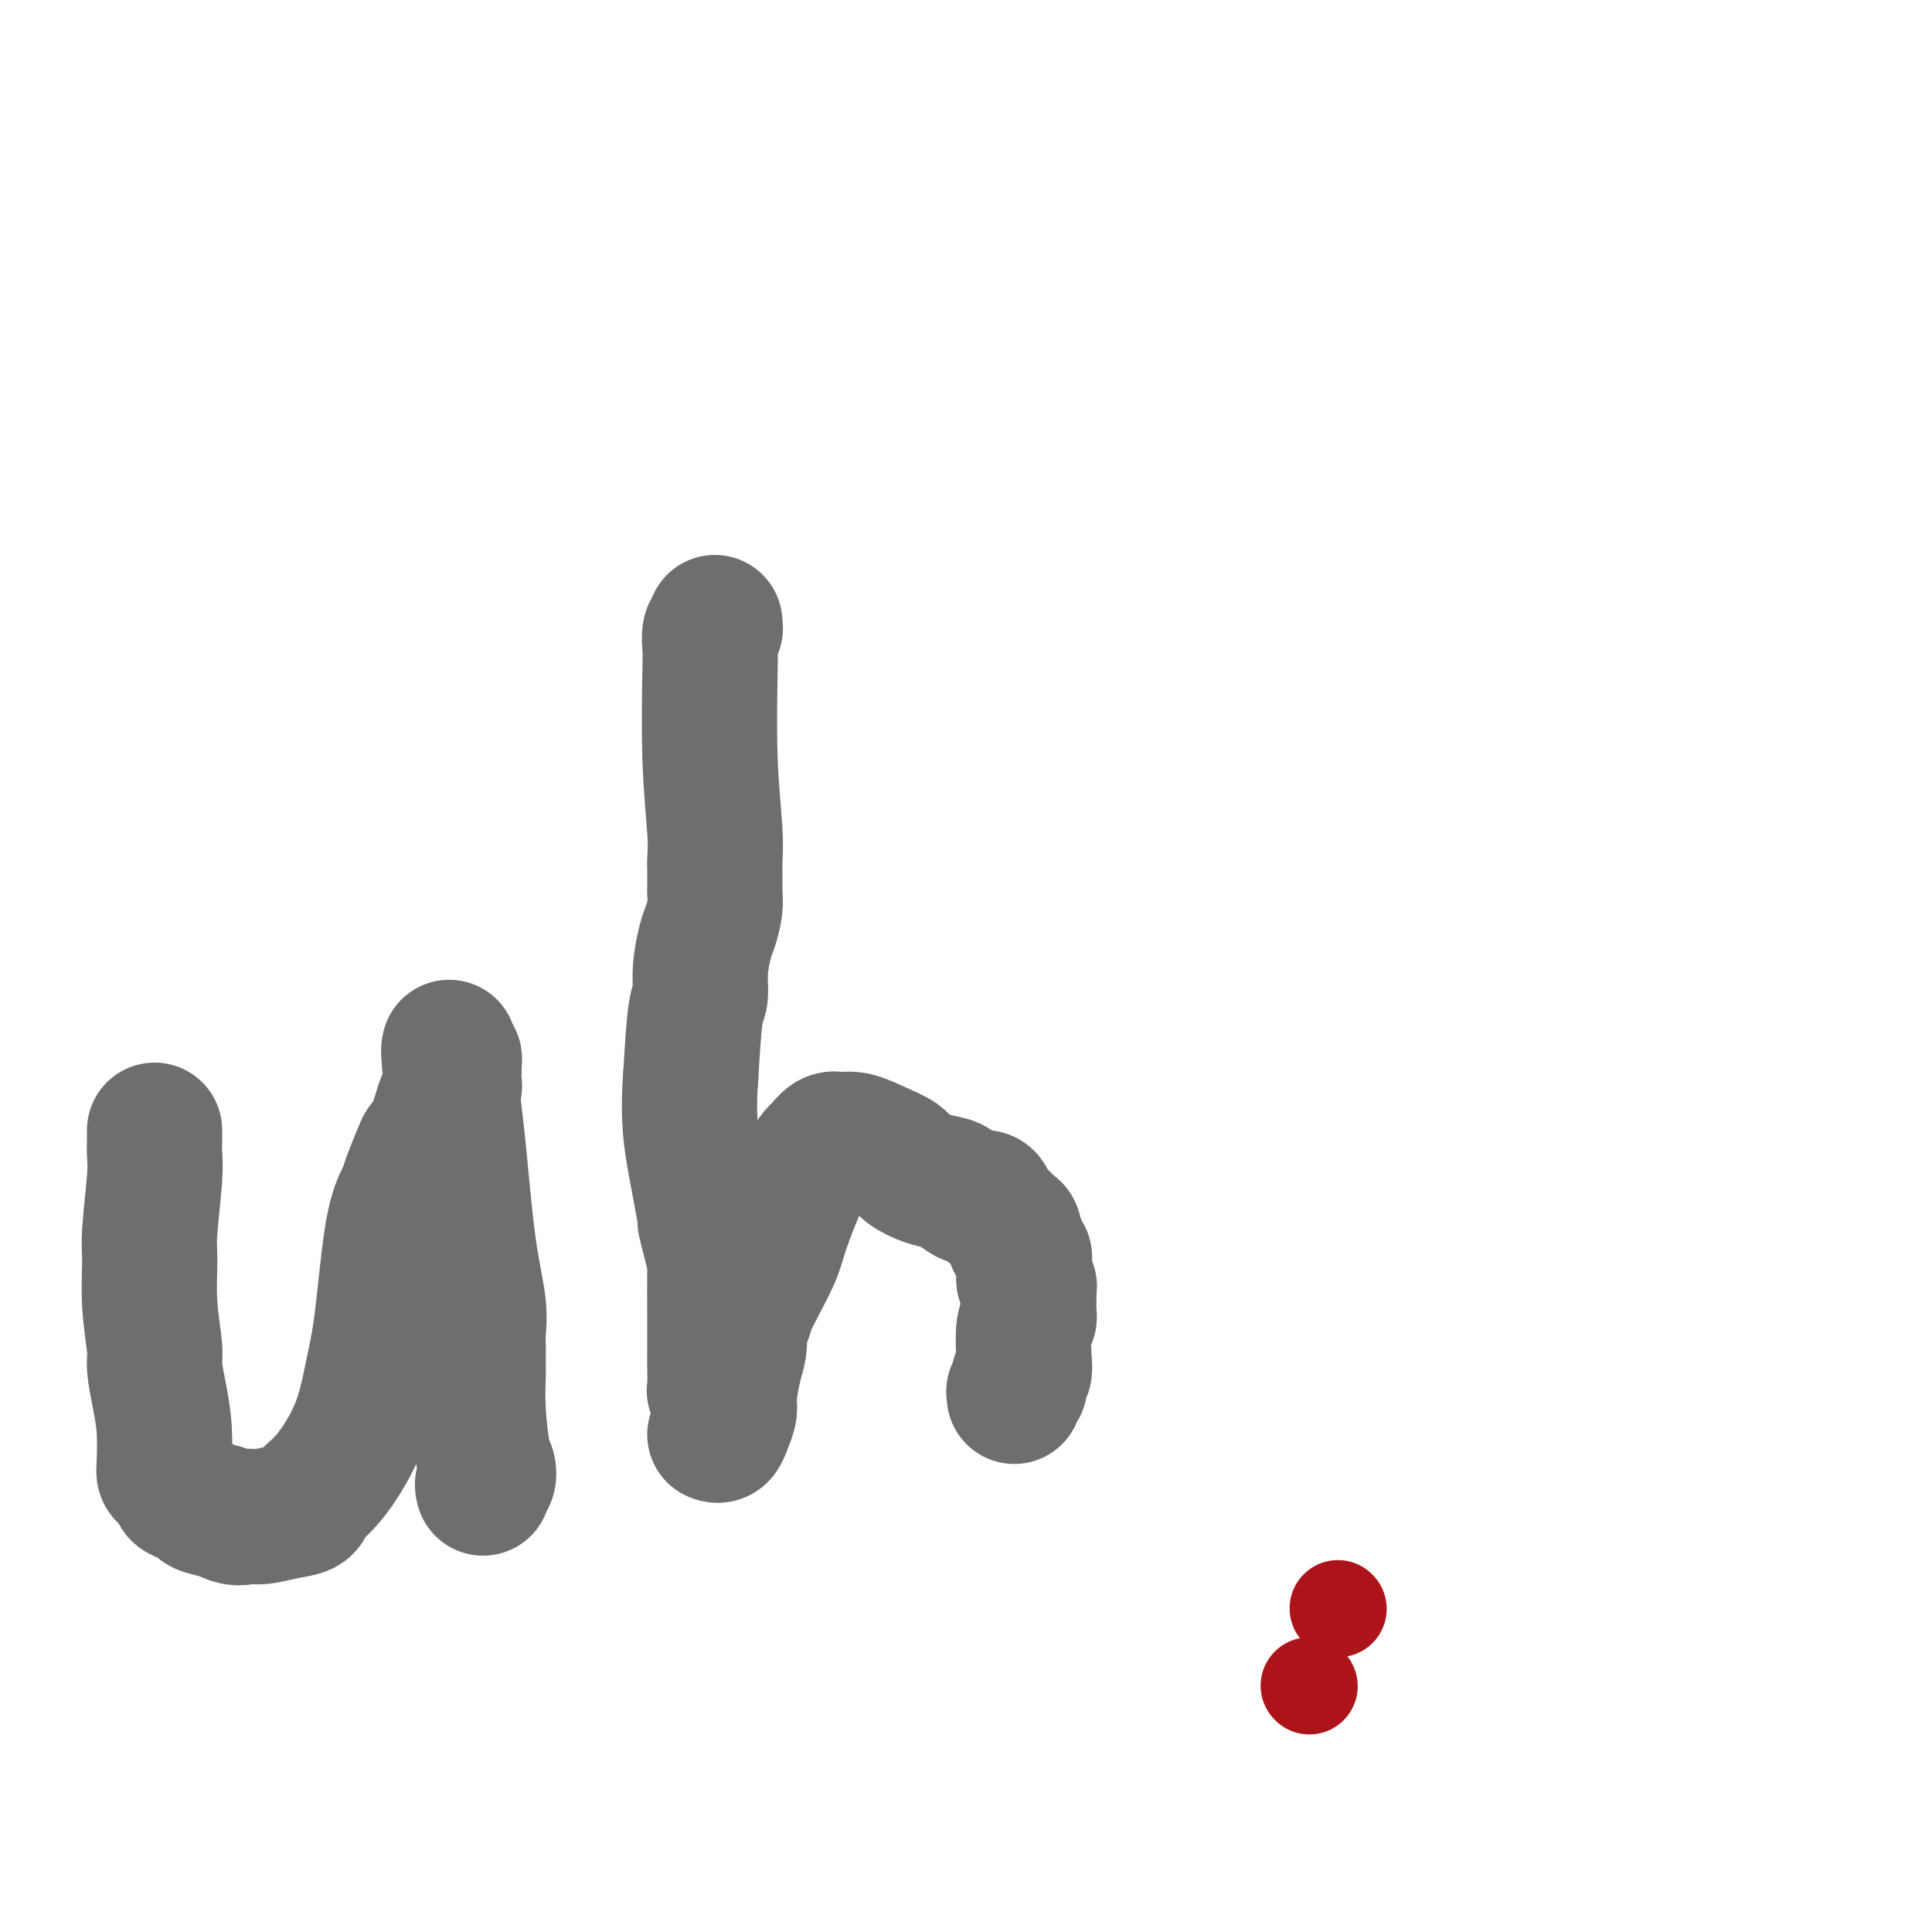
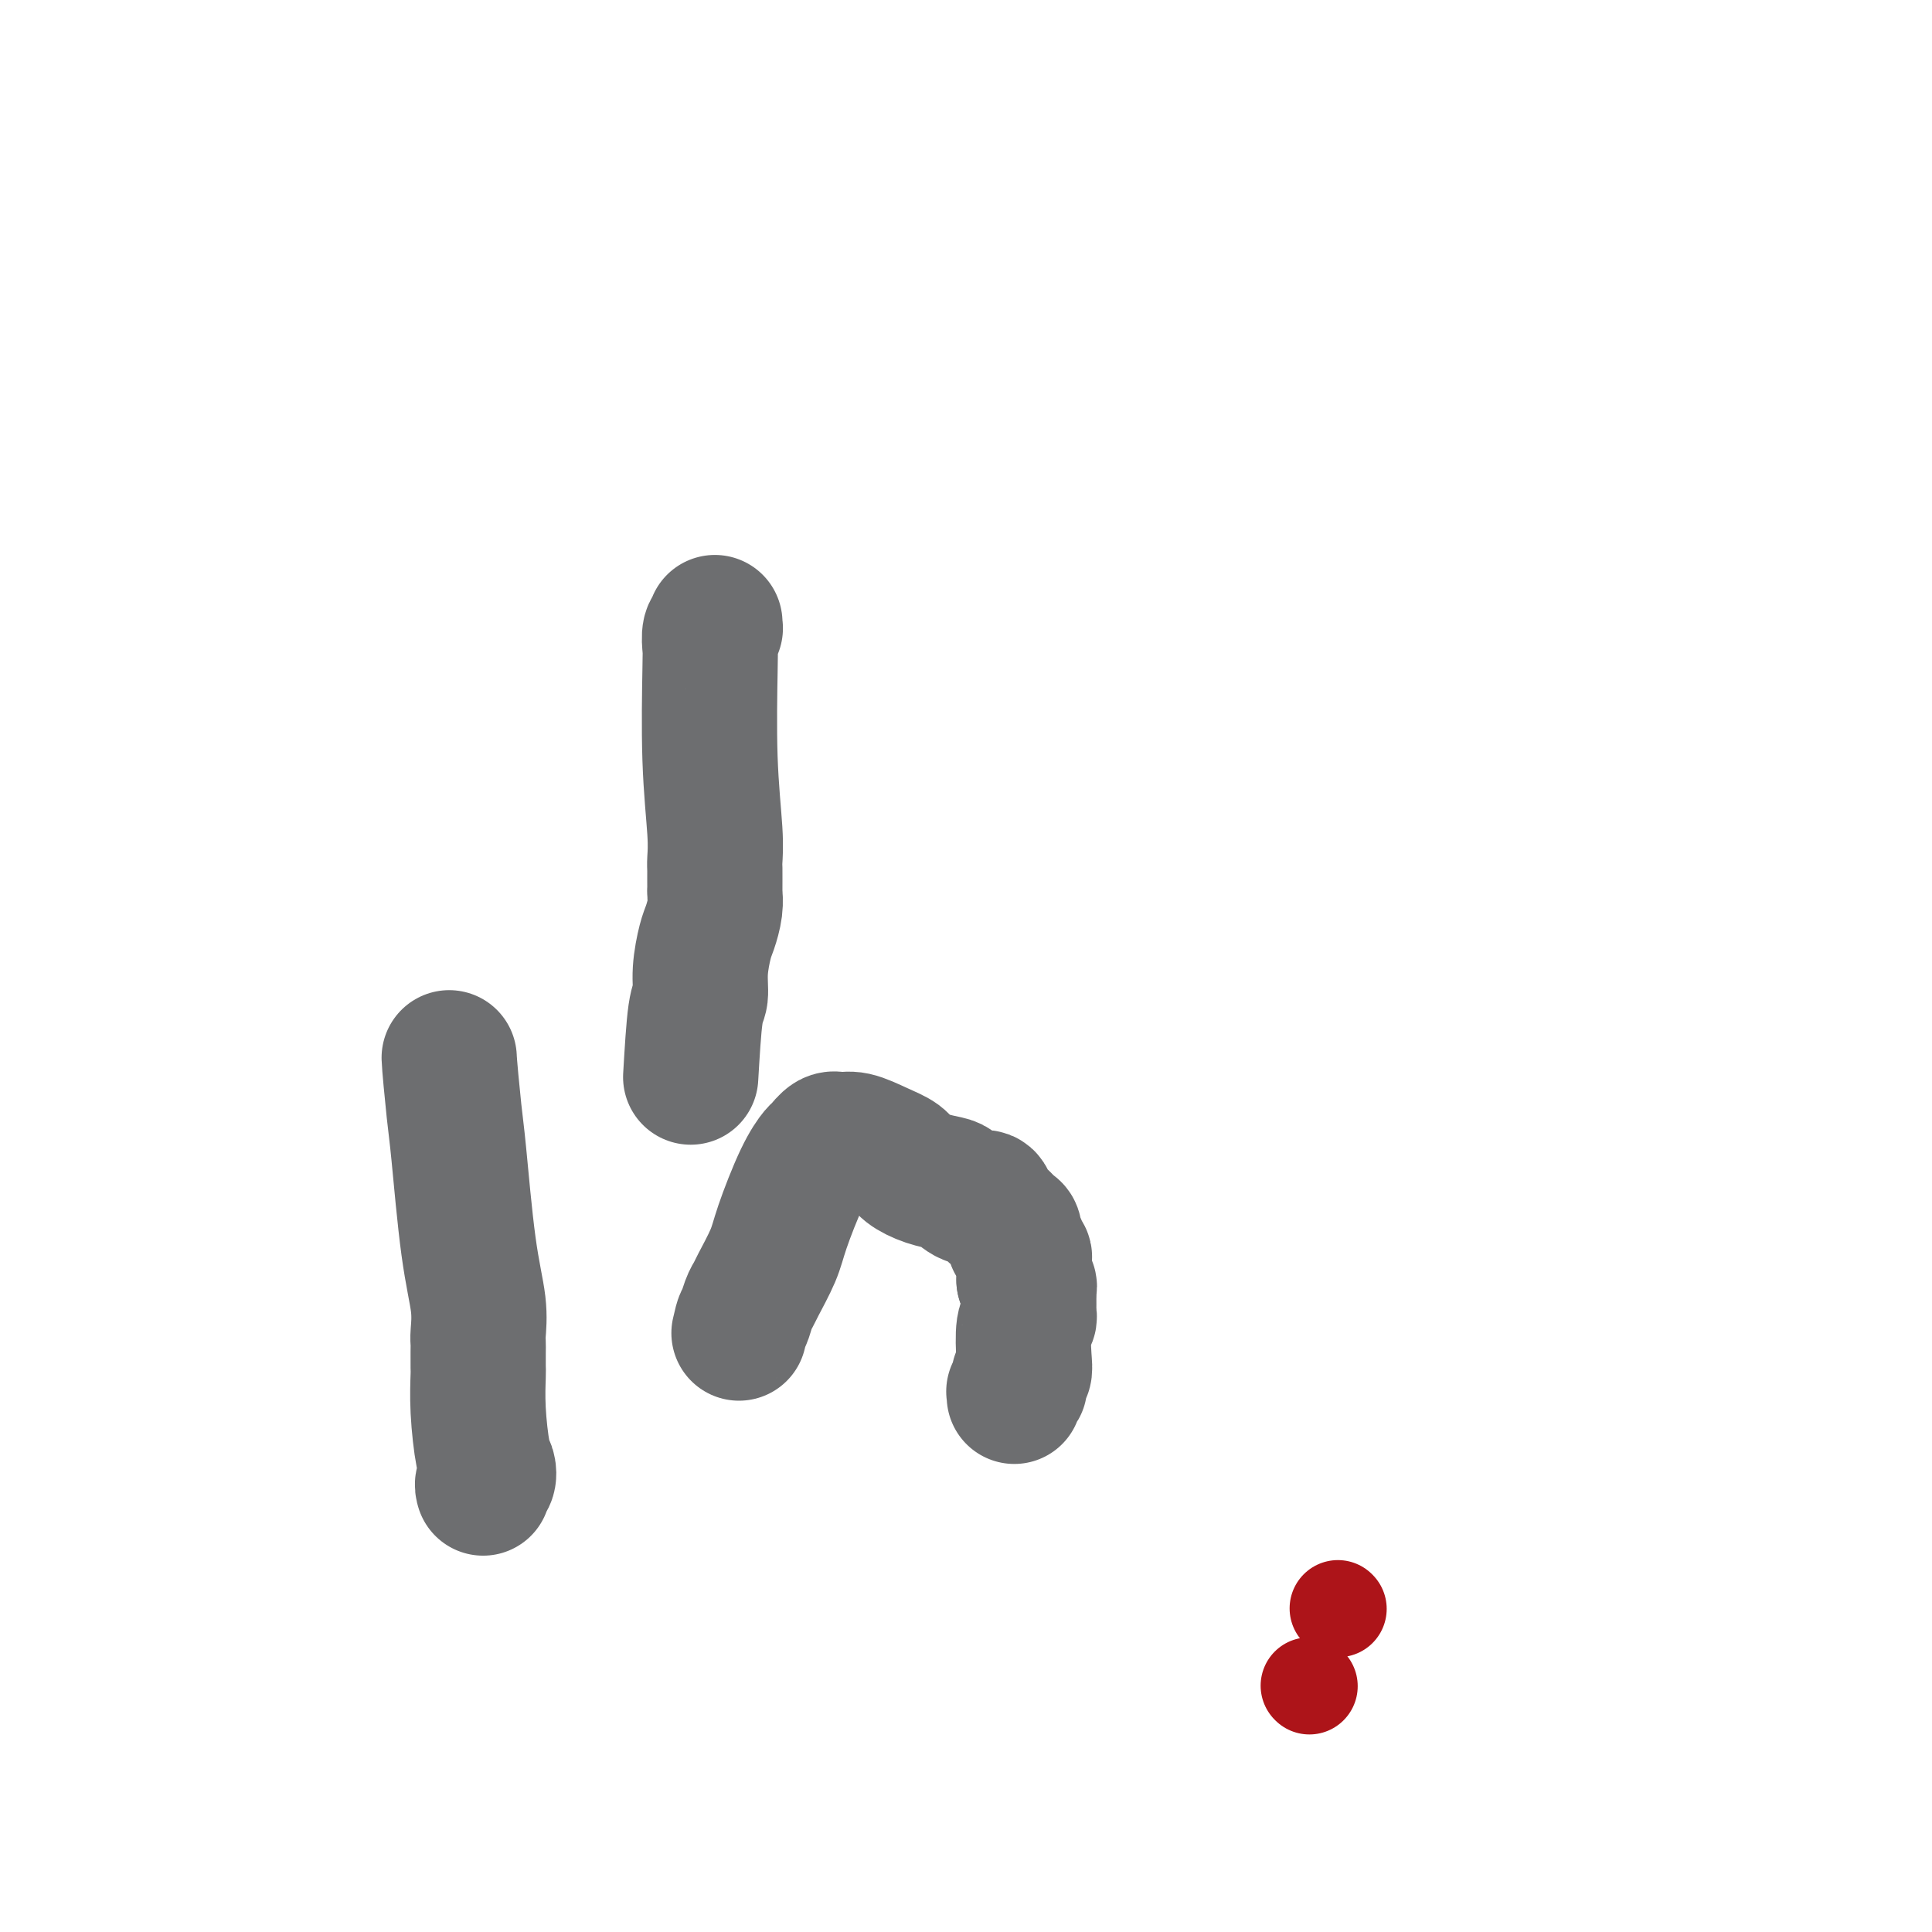
<svg xmlns="http://www.w3.org/2000/svg" viewBox="0 0 400 400" version="1.1">
  <g fill="none" stroke="#6D6E70" stroke-width="28" stroke-linecap="round" stroke-linejoin="round">
-     <path d="M32,234c-0.002,0.381 -0.004,0.763 0,1c0.004,0.237 0.016,0.331 0,1c-0.016,0.669 -0.058,1.914 0,3c0.058,1.086 0.216,2.013 0,5c-0.216,2.987 -0.805,8.033 -1,11c-0.195,2.967 0.003,3.856 0,6c-0.003,2.144 -0.207,5.543 0,9c0.207,3.457 0.826,6.971 1,9c0.174,2.029 -0.097,2.571 0,4c0.097,1.429 0.564,3.744 1,6c0.436,2.256 0.843,4.454 1,7c0.157,2.546 0.065,5.442 0,7c-0.065,1.558 -0.103,1.779 0,2c0.103,0.221 0.346,0.440 1,1c0.654,0.560 1.717,1.459 2,2c0.283,0.541 -0.214,0.722 0,1c0.214,0.278 1.140,0.652 2,1c0.860,0.348 1.655,0.671 2,1c0.345,0.329 0.242,0.666 1,1c0.758,0.334 2.379,0.667 4,1" />
-     <path d="M46,313c2.871,1.760 4.049,1.160 5,1c0.951,-0.160 1.676,0.122 3,0c1.324,-0.122 3.247,-0.646 5,-1c1.753,-0.354 3.337,-0.539 4,-1c0.663,-0.461 0.404,-1.200 1,-2c0.596,-0.800 2.046,-1.661 4,-4c1.954,-2.339 4.411,-6.157 6,-10c1.589,-3.843 2.310,-7.711 3,-11c0.690,-3.289 1.350,-5.998 2,-11c0.650,-5.002 1.291,-12.296 2,-17c0.709,-4.704 1.484,-6.818 2,-8c0.516,-1.182 0.771,-1.432 1,-2c0.229,-0.568 0.432,-1.452 1,-3c0.568,-1.548 1.501,-3.759 2,-5c0.499,-1.241 0.563,-1.512 1,-2c0.437,-0.488 1.245,-1.192 2,-3c0.755,-1.808 1.456,-4.721 2,-6c0.544,-1.279 0.930,-0.923 1,-1c0.070,-0.077 -0.178,-0.588 0,-1c0.178,-0.412 0.781,-0.726 1,-1c0.219,-0.274 0.055,-0.507 0,-1c-0.055,-0.493 -0.001,-1.246 0,-2c0.001,-0.754 -0.052,-1.508 0,-2c0.052,-0.492 0.210,-0.720 0,-1c-0.210,-0.280 -0.788,-0.610 -1,-1c-0.212,-0.390 -0.057,-0.838 0,-1c0.057,-0.162 0.015,-0.038 0,0c-0.015,0.038 -0.004,-0.010 0,0c0.004,0.010 0.001,0.080 0,0c-0.001,-0.080 -0.000,-0.308 0,0c0.000,0.308 0.000,1.154 0,2" />
    <path d="M93,219c0.035,1.280 0.622,7.481 1,11c0.378,3.519 0.546,4.357 1,9c0.454,4.643 1.193,13.091 2,19c0.807,5.909 1.680,9.279 2,12c0.320,2.721 0.086,4.795 0,6c-0.086,1.205 -0.024,1.542 0,2c0.024,0.458 0.009,1.036 0,2c-0.009,0.964 -0.013,2.313 0,3c0.013,0.687 0.043,0.713 0,2c-0.043,1.287 -0.159,3.836 0,7c0.159,3.164 0.593,6.943 1,9c0.407,2.057 0.789,2.394 1,3c0.211,0.606 0.253,1.483 0,2c-0.253,0.517 -0.800,0.675 -1,1c-0.200,0.325 -0.054,0.818 0,1c0.054,0.182 0.015,0.052 0,0c-0.015,-0.052 -0.008,-0.026 0,0" />
    <path d="M148,129c-0.002,0.031 -0.004,0.062 0,0c0.004,-0.062 0.015,-0.217 0,0c-0.015,0.217 -0.056,0.805 0,1c0.056,0.195 0.210,-0.002 0,0c-0.210,0.002 -0.785,0.204 -1,1c-0.215,0.796 -0.072,2.184 0,3c0.072,0.816 0.072,1.058 0,5c-0.072,3.942 -0.215,11.584 0,18c0.215,6.416 0.790,11.607 1,15c0.210,3.393 0.056,4.988 0,6c-0.056,1.012 -0.014,1.442 0,2c0.014,0.558 0.001,1.245 0,2c-0.001,0.755 0.011,1.578 0,2c-0.011,0.422 -0.045,0.443 0,1c0.045,0.557 0.171,1.652 0,3c-0.171,1.348 -0.637,2.951 -1,4c-0.363,1.049 -0.622,1.543 -1,3c-0.378,1.457 -0.874,3.875 -1,6c-0.126,2.125 0.120,3.957 0,5c-0.120,1.043 -0.606,1.298 -1,4c-0.394,2.702 -0.697,7.851 -1,13" />
-     <path d="M143,223c-0.672,8.827 0.149,13.396 1,18c0.851,4.604 1.730,9.244 2,11c0.270,1.756 -0.071,0.626 0,1c0.071,0.374 0.555,2.250 1,4c0.445,1.750 0.851,3.373 1,4c0.149,0.627 0.040,0.259 0,2c-0.040,1.741 -0.012,5.591 0,9c0.012,3.409 0.007,6.376 0,8c-0.007,1.624 -0.016,1.903 0,3c0.016,1.097 0.057,3.011 0,4c-0.057,0.989 -0.211,1.052 0,1c0.211,-0.052 0.788,-0.217 1,0c0.212,0.217 0.060,0.818 0,1c-0.060,0.182 -0.029,-0.055 0,0c0.029,0.055 0.057,0.400 0,1c-0.057,0.600 -0.197,1.453 0,2c0.197,0.547 0.732,0.787 1,1c0.268,0.213 0.269,0.401 0,1c-0.269,0.599 -0.808,1.611 -1,2c-0.192,0.389 -0.038,0.157 0,0c0.038,-0.157 -0.039,-0.237 0,0c0.039,0.237 0.195,0.791 0,1c-0.195,0.209 -0.742,0.075 -1,0c-0.258,-0.075 -0.228,-0.089 0,0c0.228,0.089 0.652,0.281 1,0c0.348,-0.281 0.619,-1.037 1,-2c0.381,-0.963 0.873,-2.134 1,-3c0.127,-0.866 -0.110,-1.428 0,-3c0.110,-1.572 0.568,-4.154 1,-6c0.432,-1.846 0.838,-2.956 1,-4c0.162,-1.044 0.081,-2.022 0,-3" />
    <path d="M153,276c0.800,-3.621 0.799,-2.674 1,-3c0.201,-0.326 0.604,-1.926 1,-3c0.396,-1.074 0.784,-1.623 1,-2c0.216,-0.377 0.261,-0.581 1,-2c0.739,-1.419 2.172,-4.052 3,-6c0.828,-1.948 1.051,-3.209 2,-6c0.949,-2.791 2.624,-7.112 4,-10c1.376,-2.888 2.453,-4.345 3,-5c0.547,-0.655 0.564,-0.509 1,-1c0.436,-0.491 1.290,-1.618 2,-2c0.710,-0.382 1.277,-0.020 2,0c0.723,0.020 1.603,-0.303 3,0c1.397,0.303 3.313,1.233 5,2c1.687,0.767 3.147,1.370 4,2c0.853,0.630 1.099,1.287 2,2c0.901,0.713 2.459,1.482 4,2c1.541,0.518 3.067,0.786 4,1c0.933,0.214 1.275,0.375 2,1c0.725,0.625 1.833,1.716 3,2c1.167,0.284 2.394,-0.237 3,0c0.606,0.237 0.592,1.233 1,2c0.408,0.767 1.238,1.305 2,2c0.762,0.695 1.457,1.548 2,2c0.543,0.452 0.934,0.502 1,1c0.066,0.498 -0.193,1.442 0,2c0.193,0.558 0.836,0.730 1,1c0.164,0.270 -0.152,0.639 0,1c0.152,0.361 0.773,0.715 1,1c0.227,0.285 0.061,0.500 0,1c-0.061,0.500 -0.017,1.286 0,2c0.017,0.714 0.009,1.357 0,2" />
    <path d="M212,265c1.464,2.726 1.124,1.041 1,1c-0.124,-0.041 -0.033,1.561 0,2c0.033,0.439 0.009,-0.286 0,0c-0.009,0.286 -0.001,1.582 0,2c0.001,0.418 -0.003,-0.044 0,0c0.003,0.044 0.015,0.592 0,1c-0.015,0.408 -0.055,0.676 0,1c0.055,0.324 0.207,0.703 0,1c-0.207,0.297 -0.773,0.513 -1,2c-0.227,1.487 -0.114,4.245 0,6c0.114,1.755 0.228,2.508 0,3c-0.228,0.492 -0.797,0.724 -1,1c-0.203,0.276 -0.040,0.596 0,1c0.040,0.404 -0.042,0.893 0,1c0.042,0.107 0.207,-0.167 0,0c-0.207,0.167 -0.788,0.777 -1,1c-0.212,0.223 -0.057,0.060 0,0c0.057,-0.060 0.015,-0.016 0,0c-0.015,0.016 -0.004,0.005 0,0c0.004,-0.005 0.001,-0.002 0,0c-0.001,0.002 -0.000,0.004 0,0c0.000,-0.004 0.000,-0.015 0,0c-0.000,0.015 -0.000,0.057 0,0c0.000,-0.057 0.000,-0.211 0,0c-0.000,0.211 -0.000,0.789 0,1c0.000,0.211 0.000,0.057 0,0c-0.000,-0.057 -0.000,-0.015 0,0c0.000,0.015 0.000,0.004 0,0c-0.000,-0.004 -0.000,-0.002 0,0" />
  </g>
  <g fill="none" stroke="#AD1419" stroke-width="20" stroke-linecap="round" stroke-linejoin="round">
    <path d="M271,349c0.000,0.000 0.100,0.100 0.1,0.1" />
    <path d="M277,333c0.000,0.000 0.100,0.100 0.1,0.1" />
  </g>
</svg>